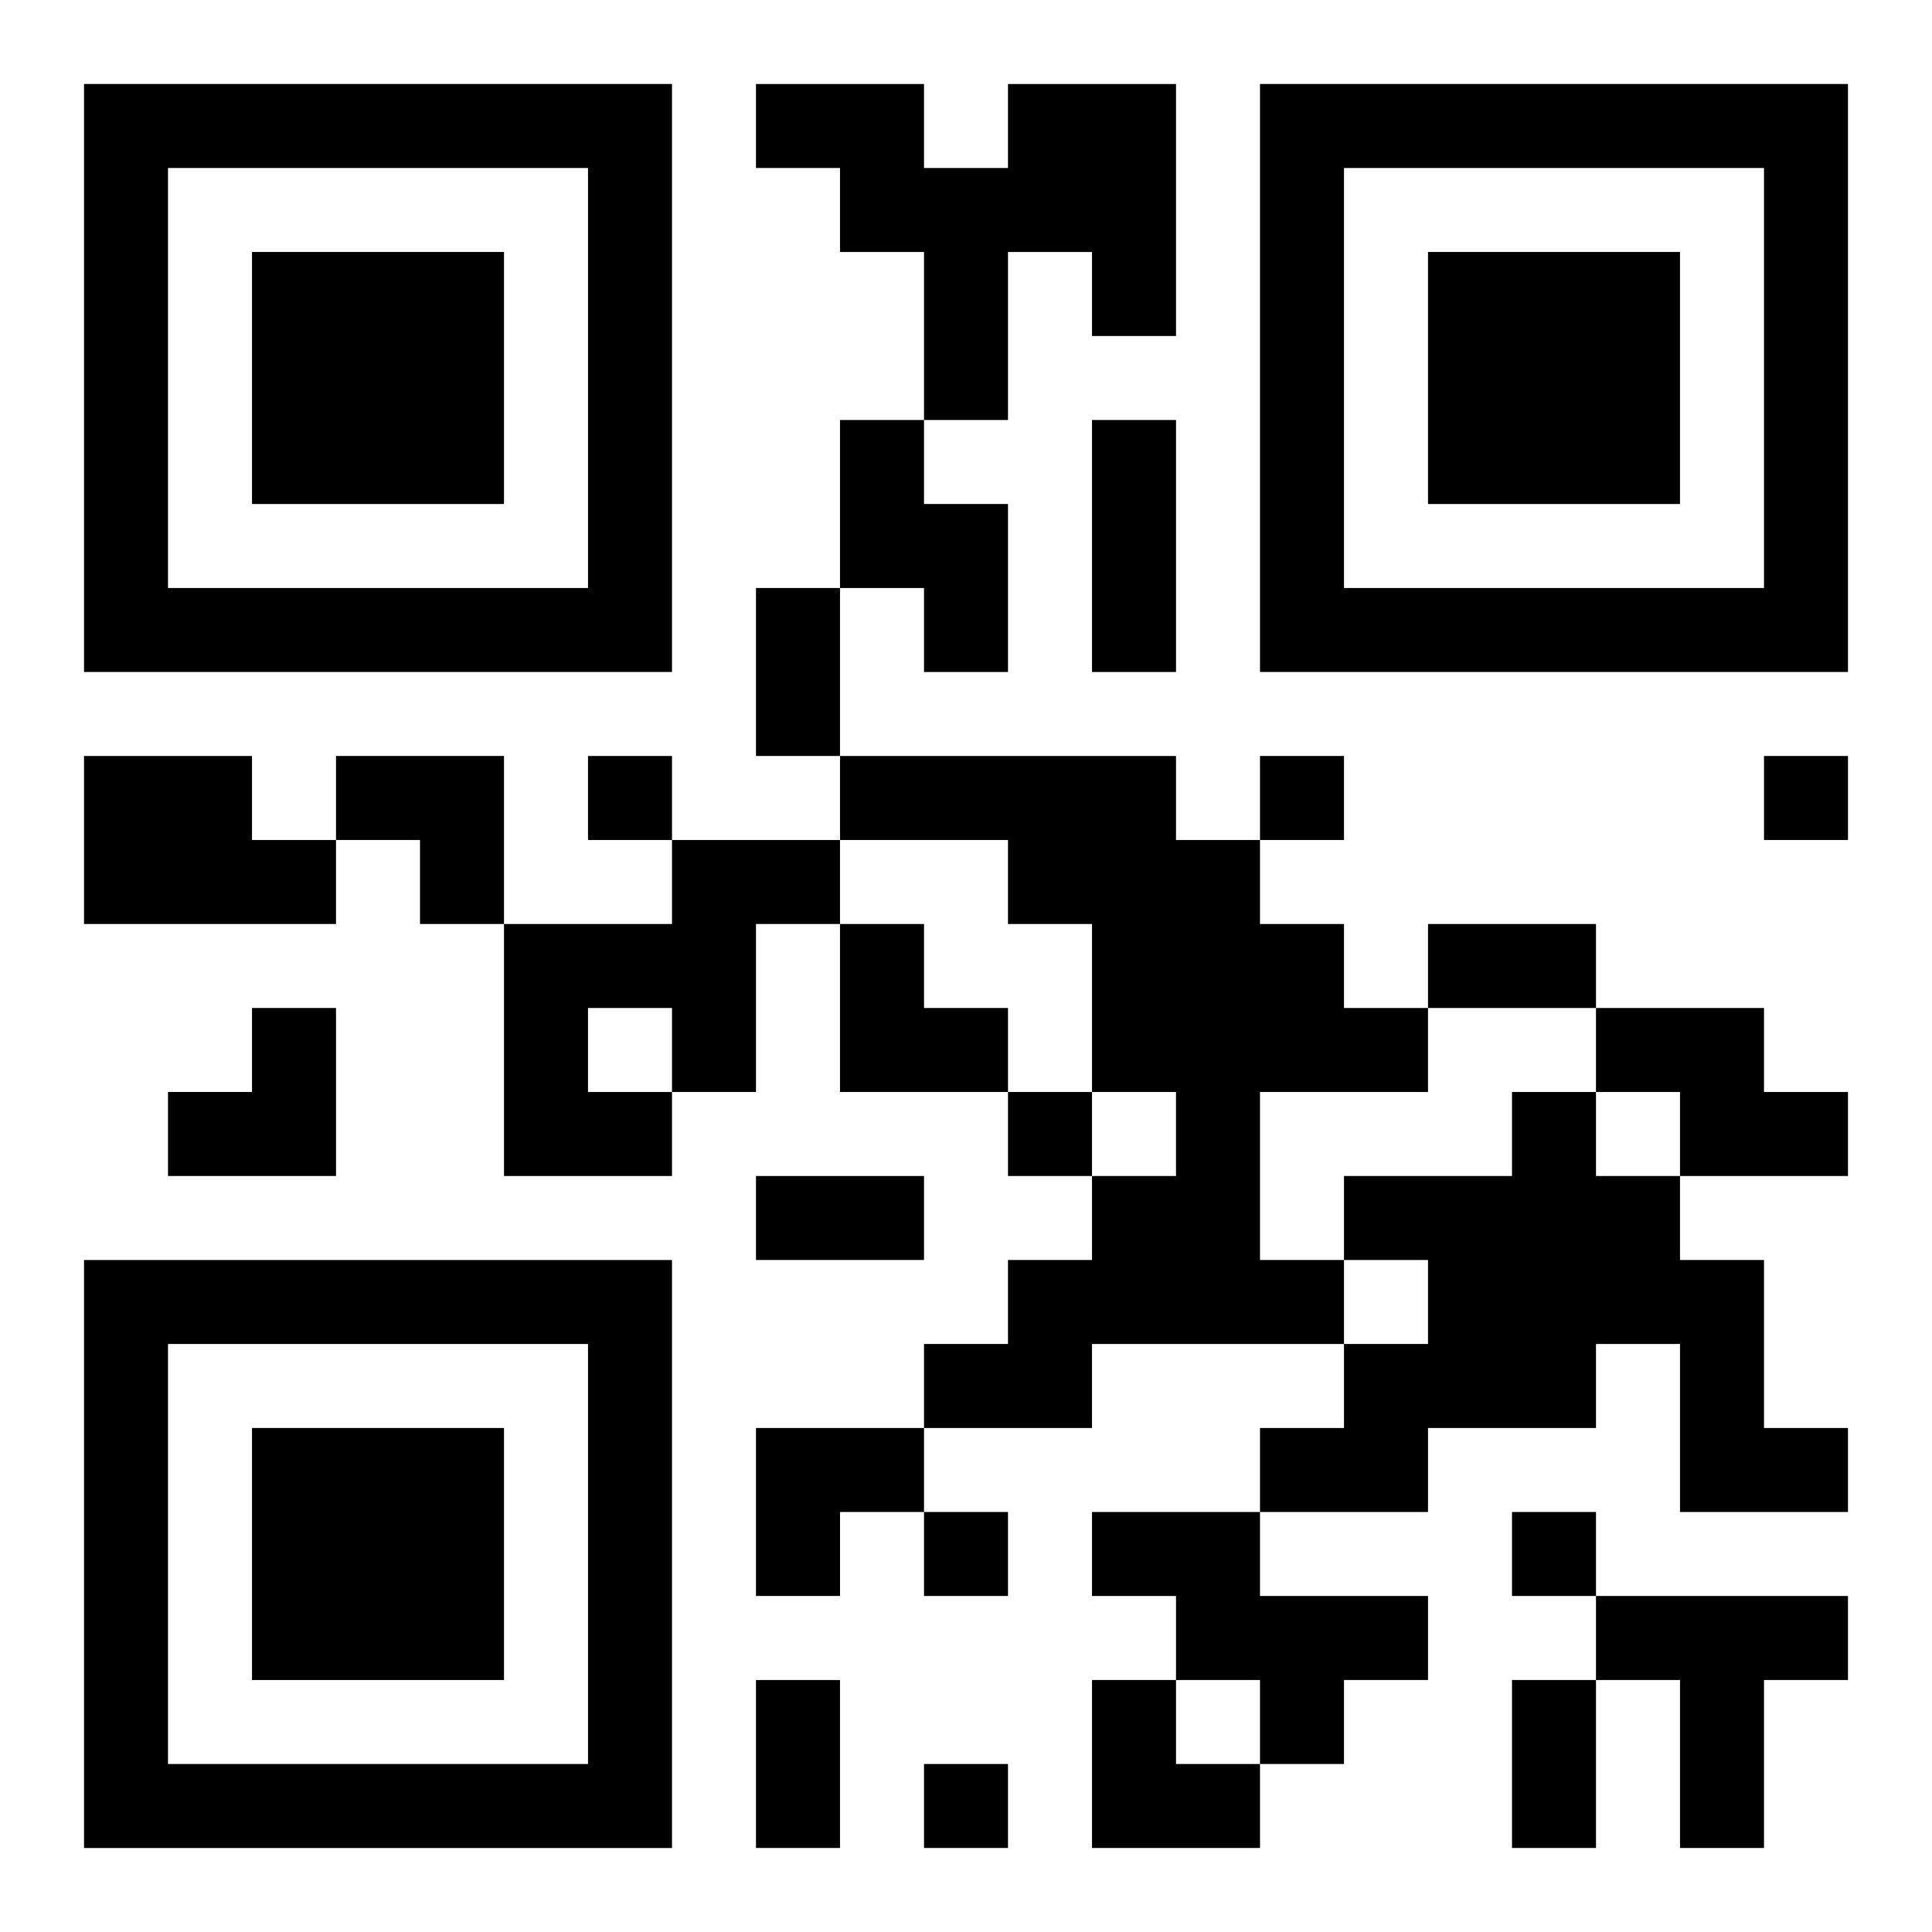
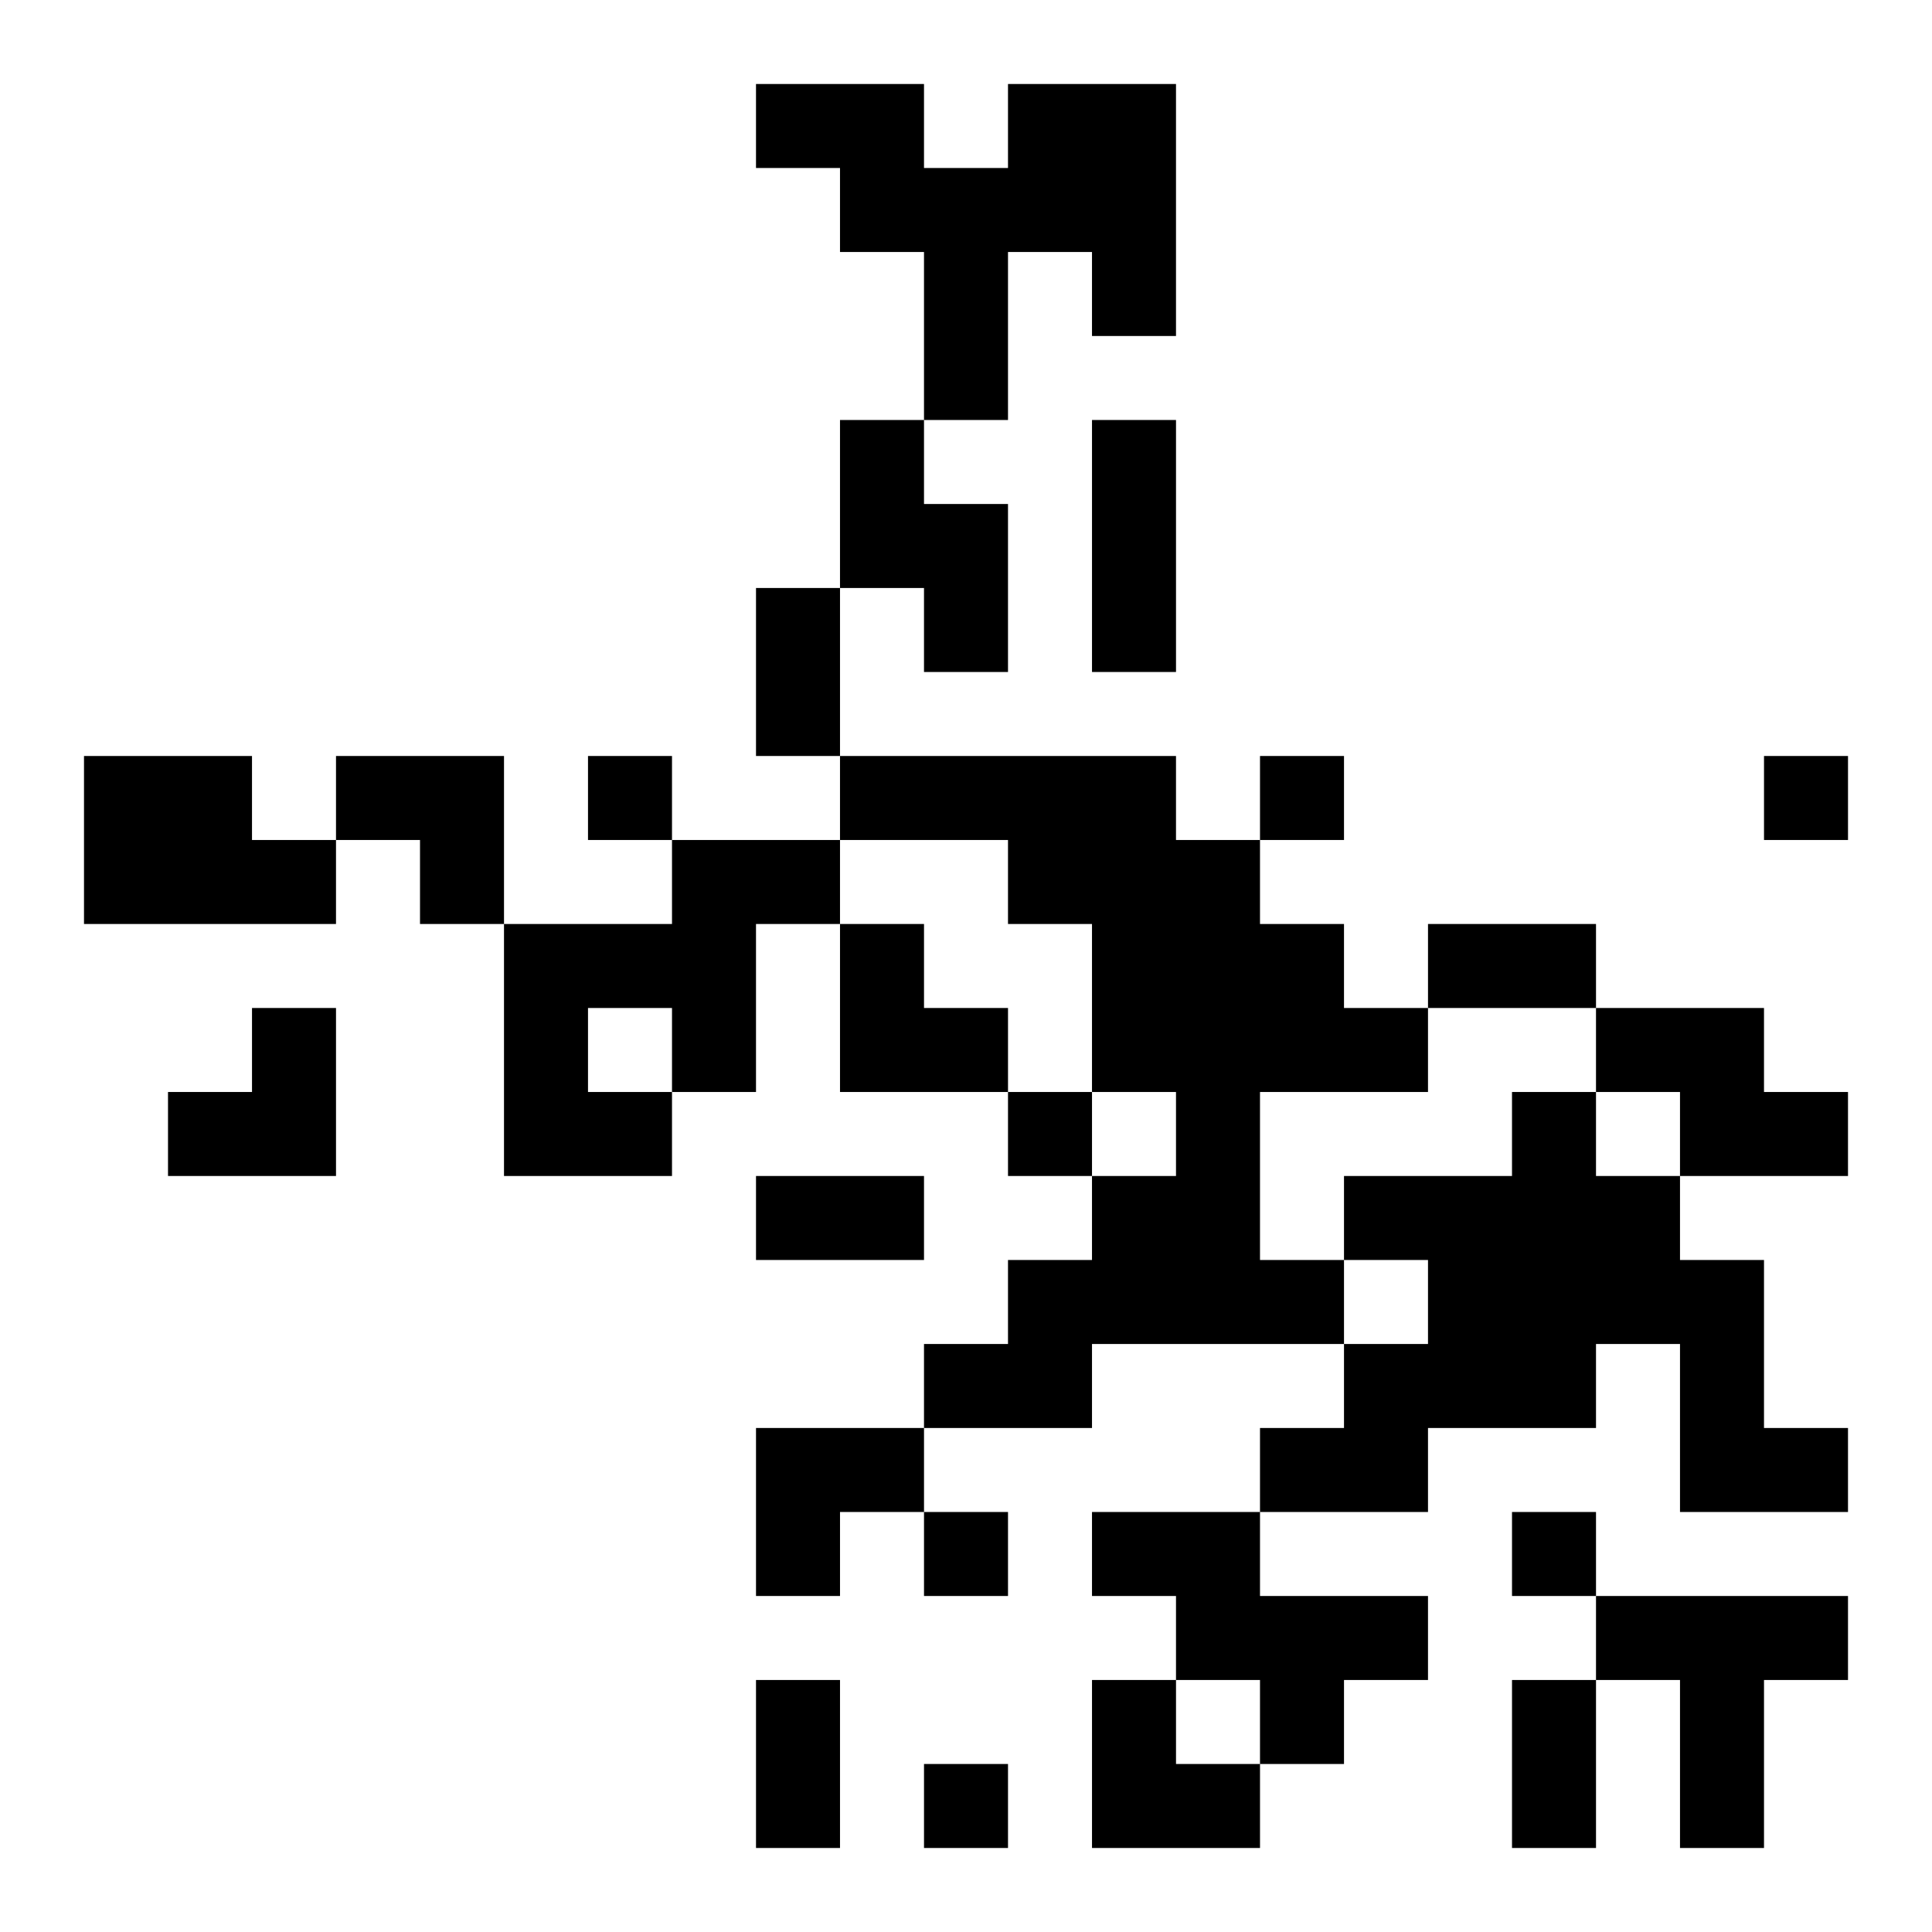
<svg xmlns="http://www.w3.org/2000/svg" xmlns:xlink="http://www.w3.org/1999/xlink" width="250" height="250" baseProfile="full" version="1.1" viewBox="-1 -1 23 23">
  <symbol id="a">
-     <path d="m0 7v7h7v-7h-7zm1 1h5v5h-5v-5zm1 1v3h3v-3h-3z" />
-   </symbol>
+     </symbol>
  <use y="-7" xlink:href="#a" />
  <use y="7" xlink:href="#a" />
  <use x="14" y="-7" xlink:href="#a" />
  <path d="m11 0h2v3h-1v-1h-1v2h-1v-2h-1v-1h-1v-1h2v1h1v-1m-2 4h1v1h1v2h-1v-1h-1v-2m-9 4h2v1h1v1h-3v-2m9 0h4v1h1v1h1v1h1v1h-2v2h1v1h-3v1h-2v-1h1v-1h1v-1h1v-1h-1v-2h-1v-1h-2v-1m-2 1h2v1h-1v2h-1v1h-2v-3h2v-1m-1 2v1h1v-1h-1m12 0h2v1h1v1h-2v-1h-1v-1m-1 1h1v1h1v1h1v2h1v1h-2v-2h-1v1h-2v1h-2v-1h1v-1h1v-1h-1v-1h2v-1m-5 5h2v1h2v1h-1v1h-1v-1h-1v-1h-1v-1m6 1h3v1h-1v2h-1v-2h-1v-1m-12-10v1h1v-1h-1m8 0v1h1v-1h-1m6 0v1h1v-1h-1m-9 4v1h1v-1h-1m-1 5v1h1v-1h-1m7 0v1h1v-1h-1m-7 3v1h1v-1h-1m2-16h1v3h-1v-3m-4 2h1v2h-1v-2m8 4h2v1h-2v-1m-8 3h2v1h-2v-1m0 6h1v2h-1v-2m9 0h1v2h-1v-2m-14-11h2v2h-1v-1h-1zm6 2h1v1h1v1h-2zm-8 1m1 0h1v2h-2v-1h1zm6 5h2v1h-1v1h-1zm4 3h1v1h1v1h-2z" />
</svg>